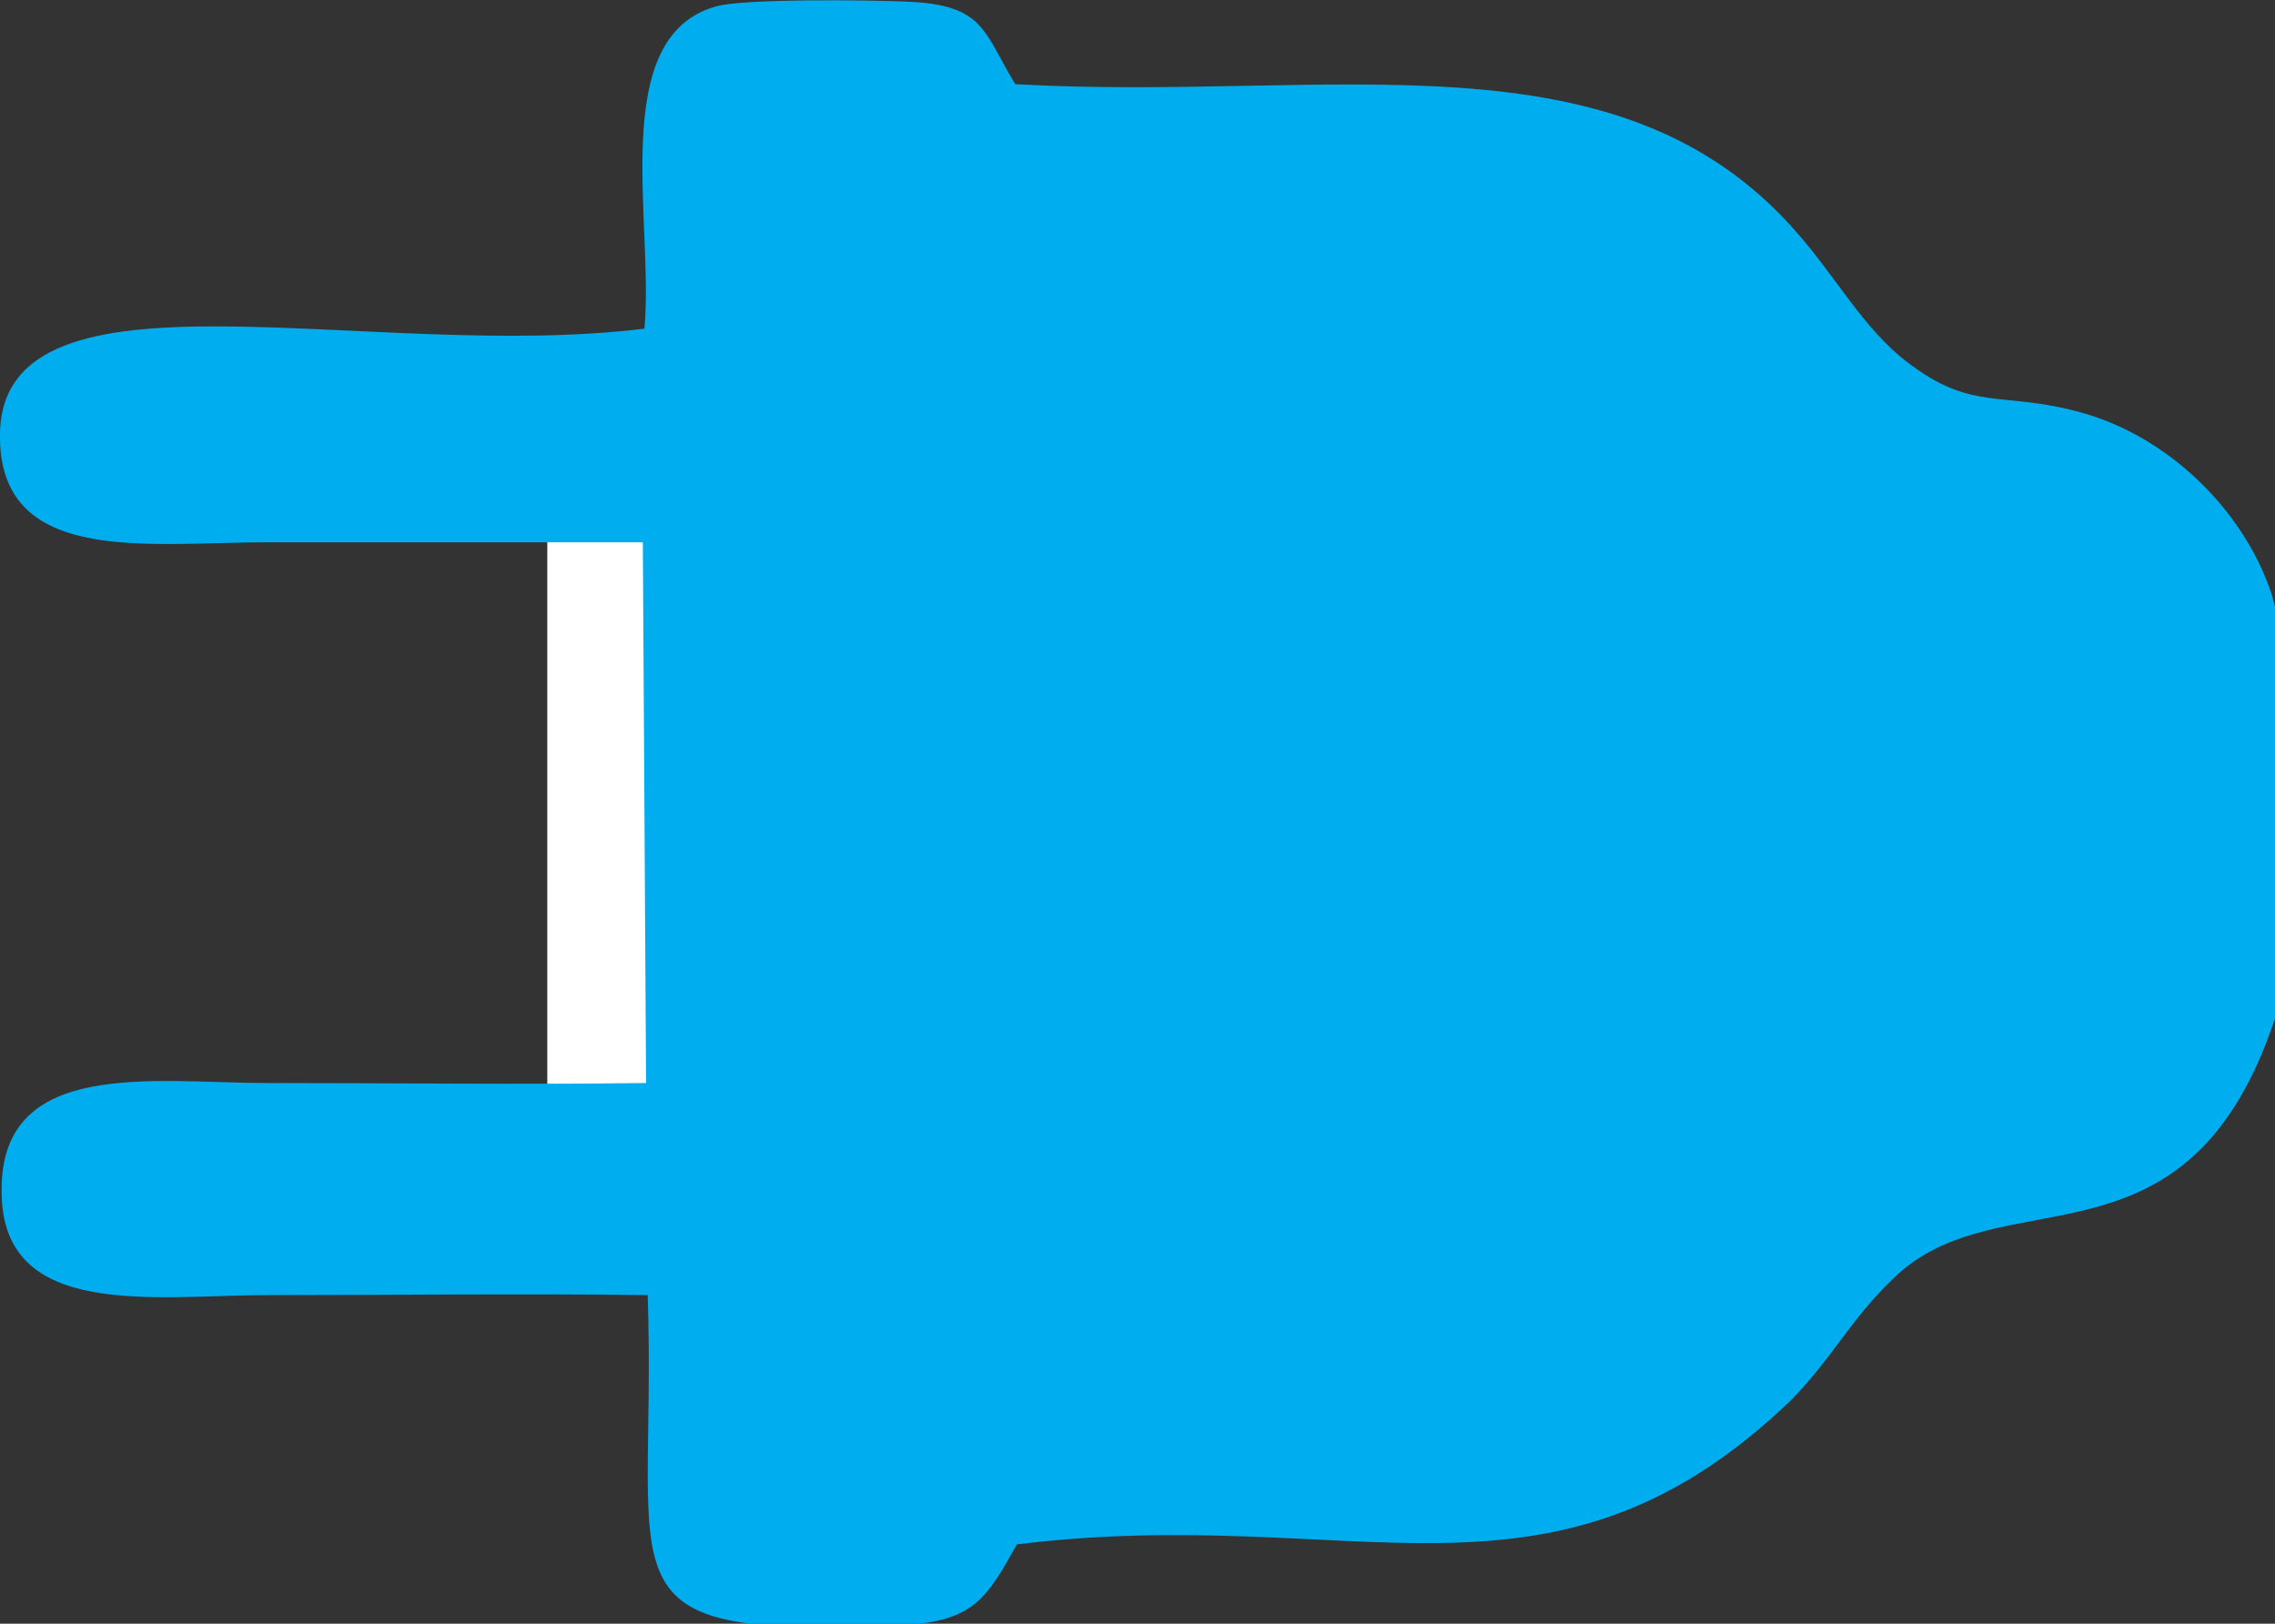
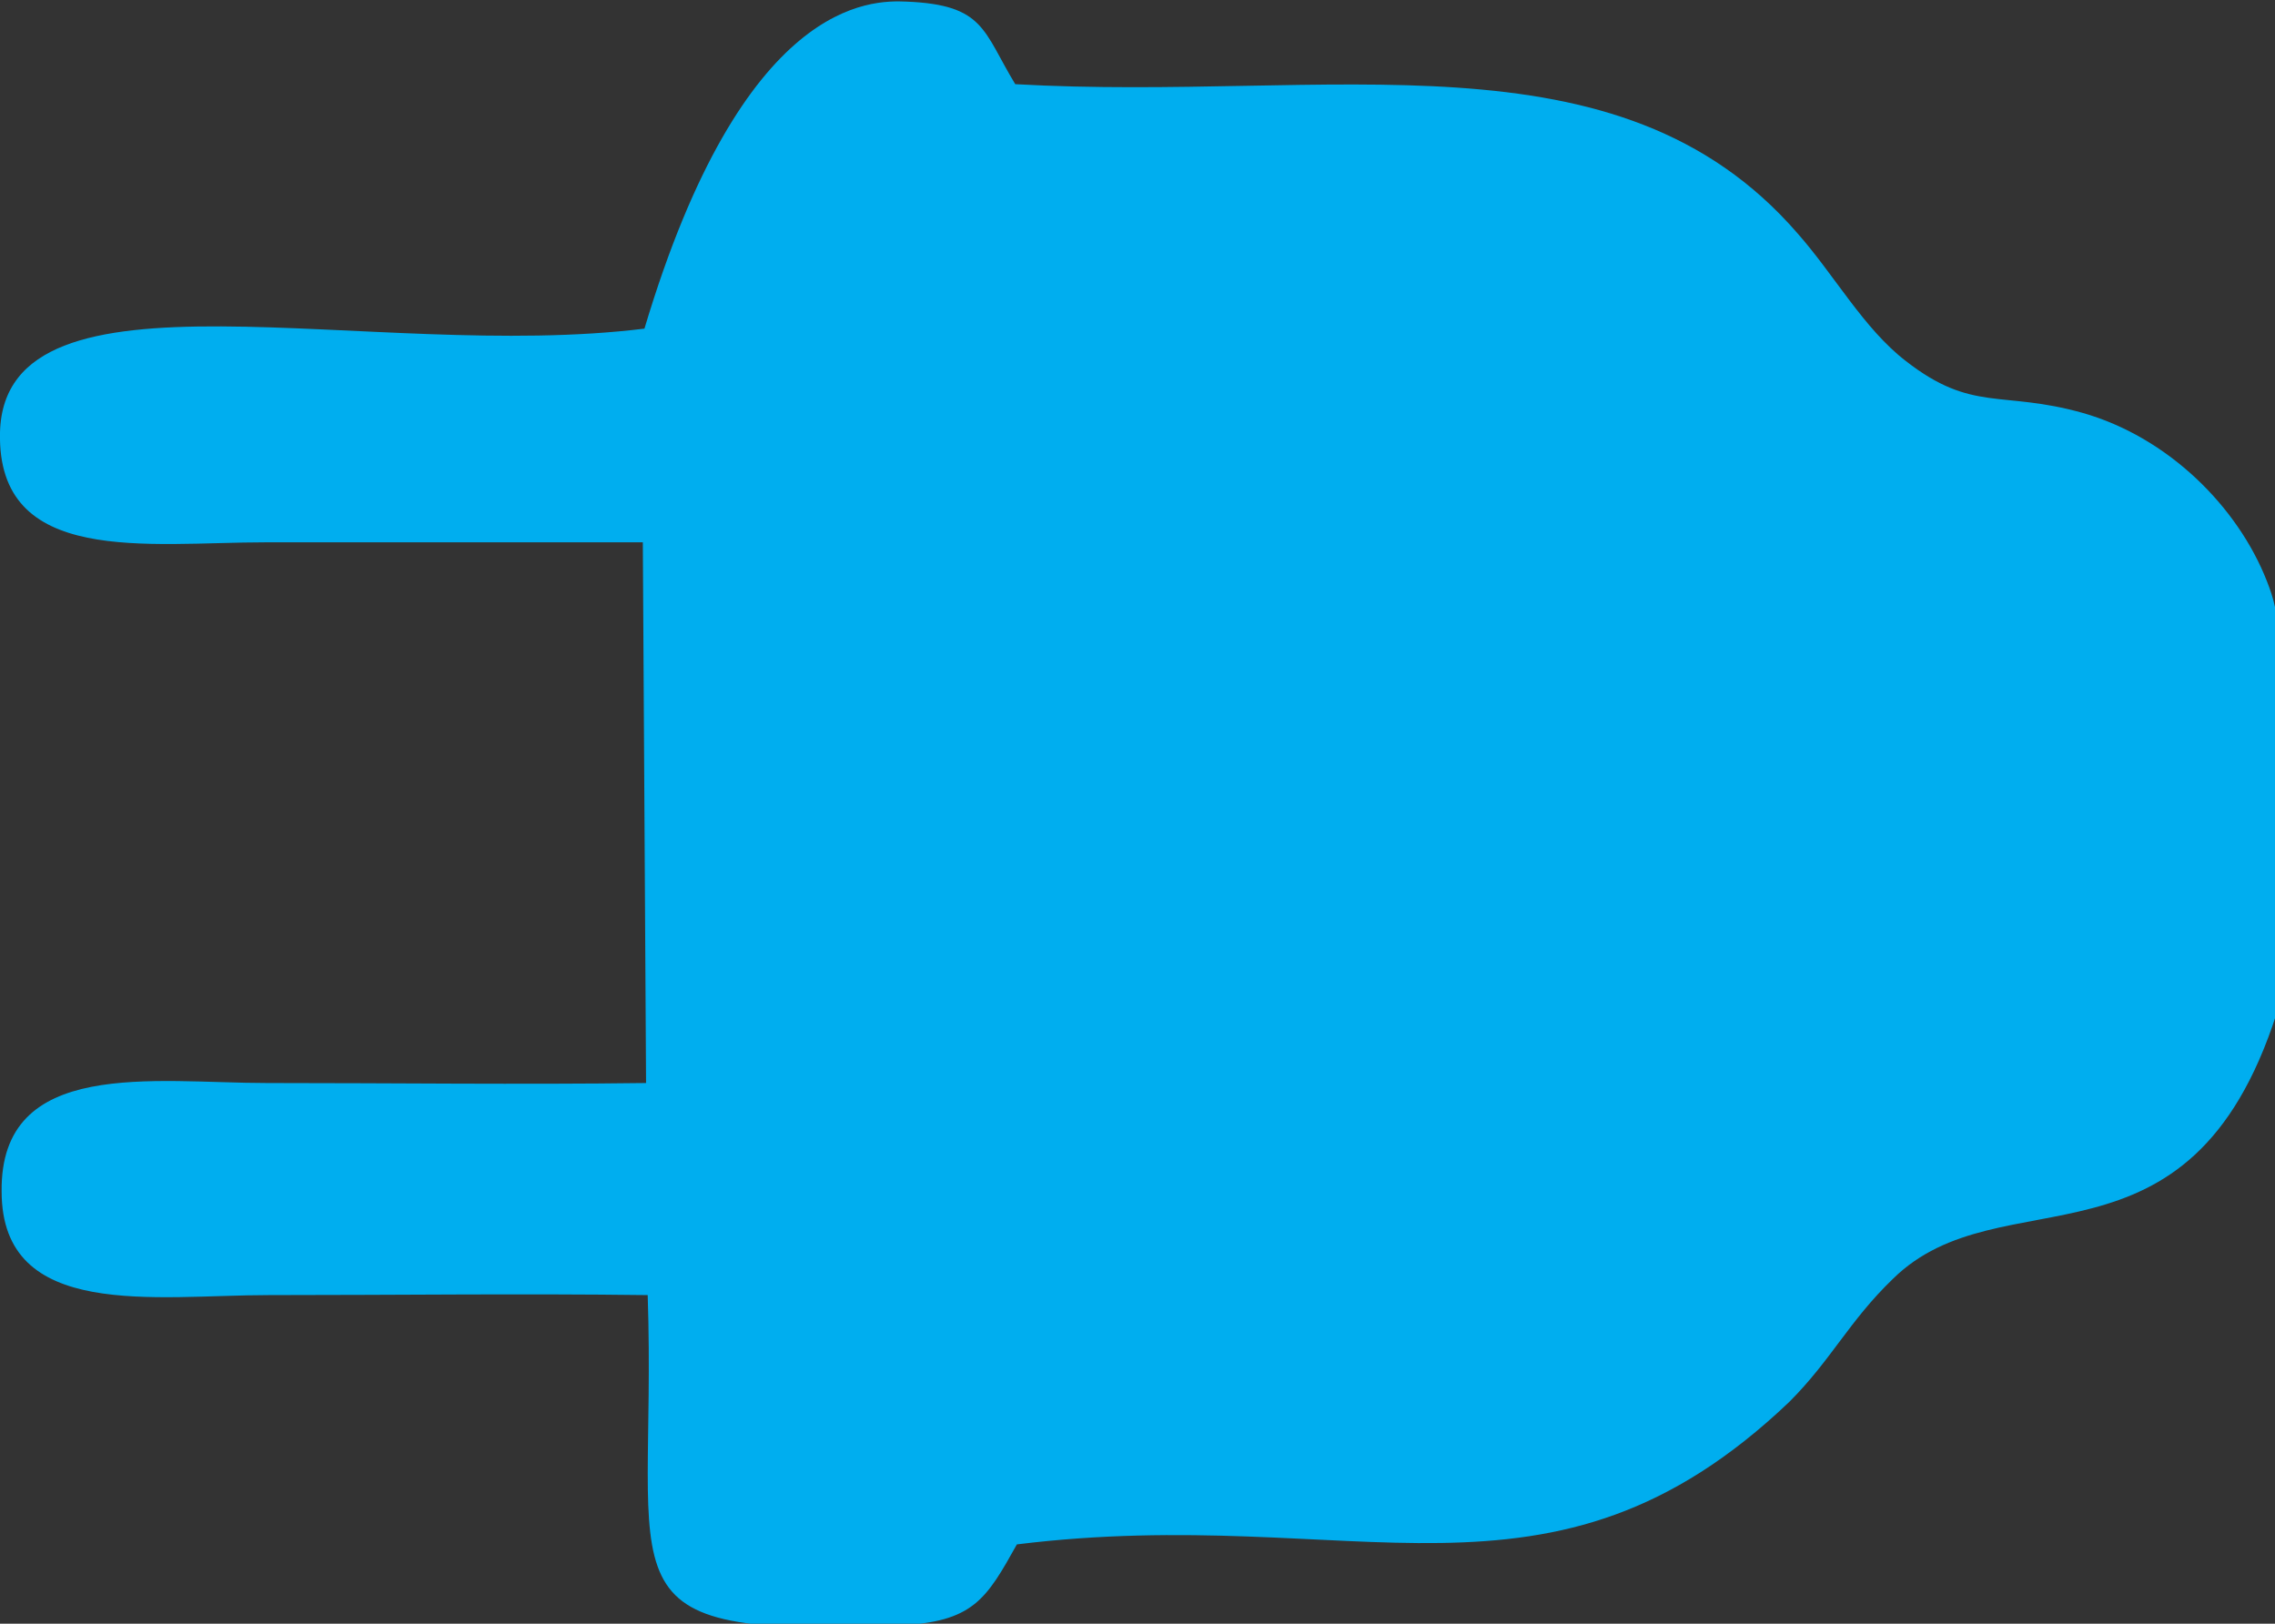
<svg xmlns="http://www.w3.org/2000/svg" version="1.1" id="Слой_1" x="0px" y="0px" viewBox="0 0 140.5 100.3" style="enable-background:new 0 0 140.5 100.3;" xml:space="preserve">
  <rect x="0" y="0" width="140.5" height="100.3" fill="#333333" stroke="none" />
  <style type="text/css">
	.st0{fill:#FFFFFF;}
	.st1{fill-rule:evenodd;clip-rule:evenodd;fill:#00AEEF;}
</style>
-   <rect x="33.8" y="28.5" class="st0" width="47.9" height="45.5" />
-   <path class="st1" d="M127.9,44.3c-9-4.1-16.1,9.1-6.3,13.7C131.3,62.6,136.5,48.2,127.9,44.3z" />
-   <path class="st1" d="M16.5,66.9c7.8,0,15.6,0.1,23.4,0l-0.2-33.4c-7.7,0-15.5,0-23.3,0C9.1,33.5-0.2,35,0,26.7  c0.3-11,22.9-4.3,39.8-6.4c0.6-6.6-2.3-18,4.4-19.9C45.9-0.1,53.8,0,56,0.1c4.8,0.2,4.7,1.8,6.7,5.1c19.5,1.1,37.2-3.6,48.3,9.2  c2.3,2.6,4.1,5.9,6.7,7.9c4.1,3.2,5.9,1.8,10.9,3.2c5.3,1.5,9.6,5.8,11.4,10.4c0.2,0.5,0.4,1.1,0.5,1.6h0.1v25.1  c-5.4,16.8-17,9.8-23.7,16.4c-2.7,2.6-3.8,5-6.4,7.6c-14.8,14.1-26.7,6.2-47.7,8.8c-1.9,3.4-2.7,4.8-7.3,5  c-19,0.8-14.9-2.2-15.5-20.4c-7.8-0.1-15.6,0-23.4,0c-7,0-16.5,1.6-16.5-6.4C0,65.3,9.5,66.9,16.5,66.9z" />
+   <path class="st1" d="M16.5,66.9c7.8,0,15.6,0.1,23.4,0l-0.2-33.4c-7.7,0-15.5,0-23.3,0C9.1,33.5-0.2,35,0,26.7  c0.3-11,22.9-4.3,39.8-6.4C45.9-0.1,53.8,0,56,0.1c4.8,0.2,4.7,1.8,6.7,5.1c19.5,1.1,37.2-3.6,48.3,9.2  c2.3,2.6,4.1,5.9,6.7,7.9c4.1,3.2,5.9,1.8,10.9,3.2c5.3,1.5,9.6,5.8,11.4,10.4c0.2,0.5,0.4,1.1,0.5,1.6h0.1v25.1  c-5.4,16.8-17,9.8-23.7,16.4c-2.7,2.6-3.8,5-6.4,7.6c-14.8,14.1-26.7,6.2-47.7,8.8c-1.9,3.4-2.7,4.8-7.3,5  c-19,0.8-14.9-2.2-15.5-20.4c-7.8-0.1-15.6,0-23.4,0c-7,0-16.5,1.6-16.5-6.4C0,65.3,9.5,66.9,16.5,66.9z" />
</svg>